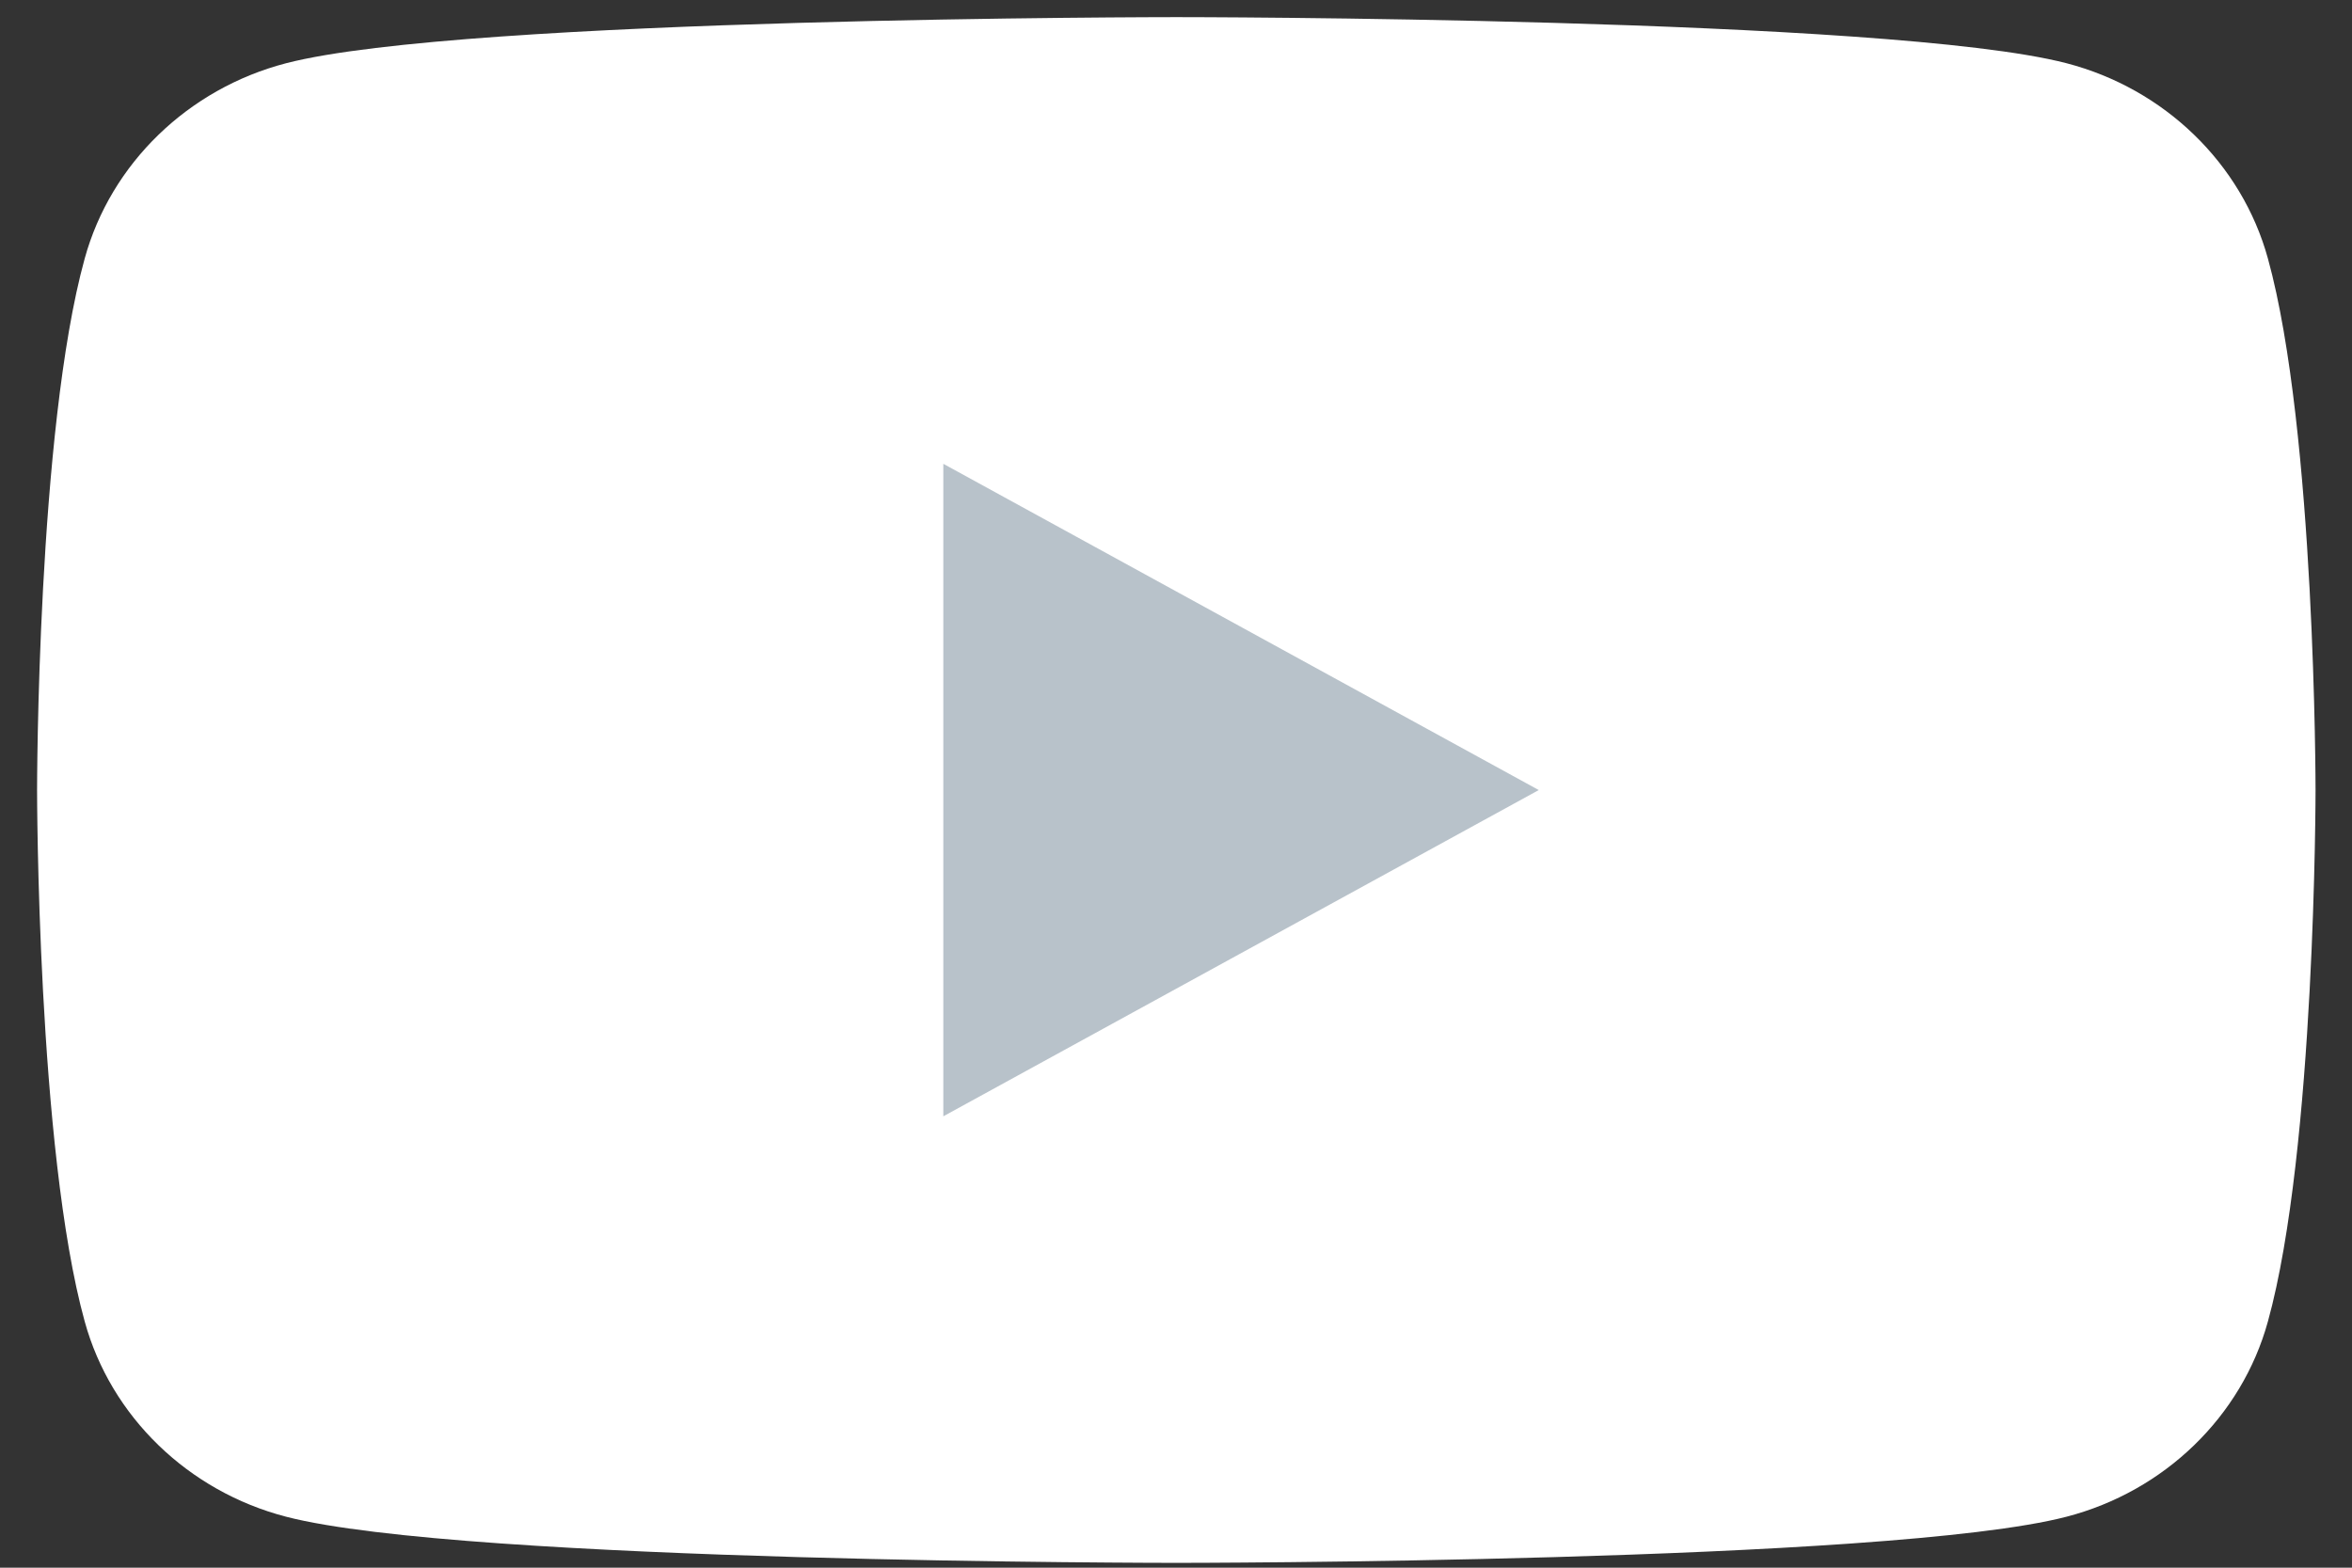
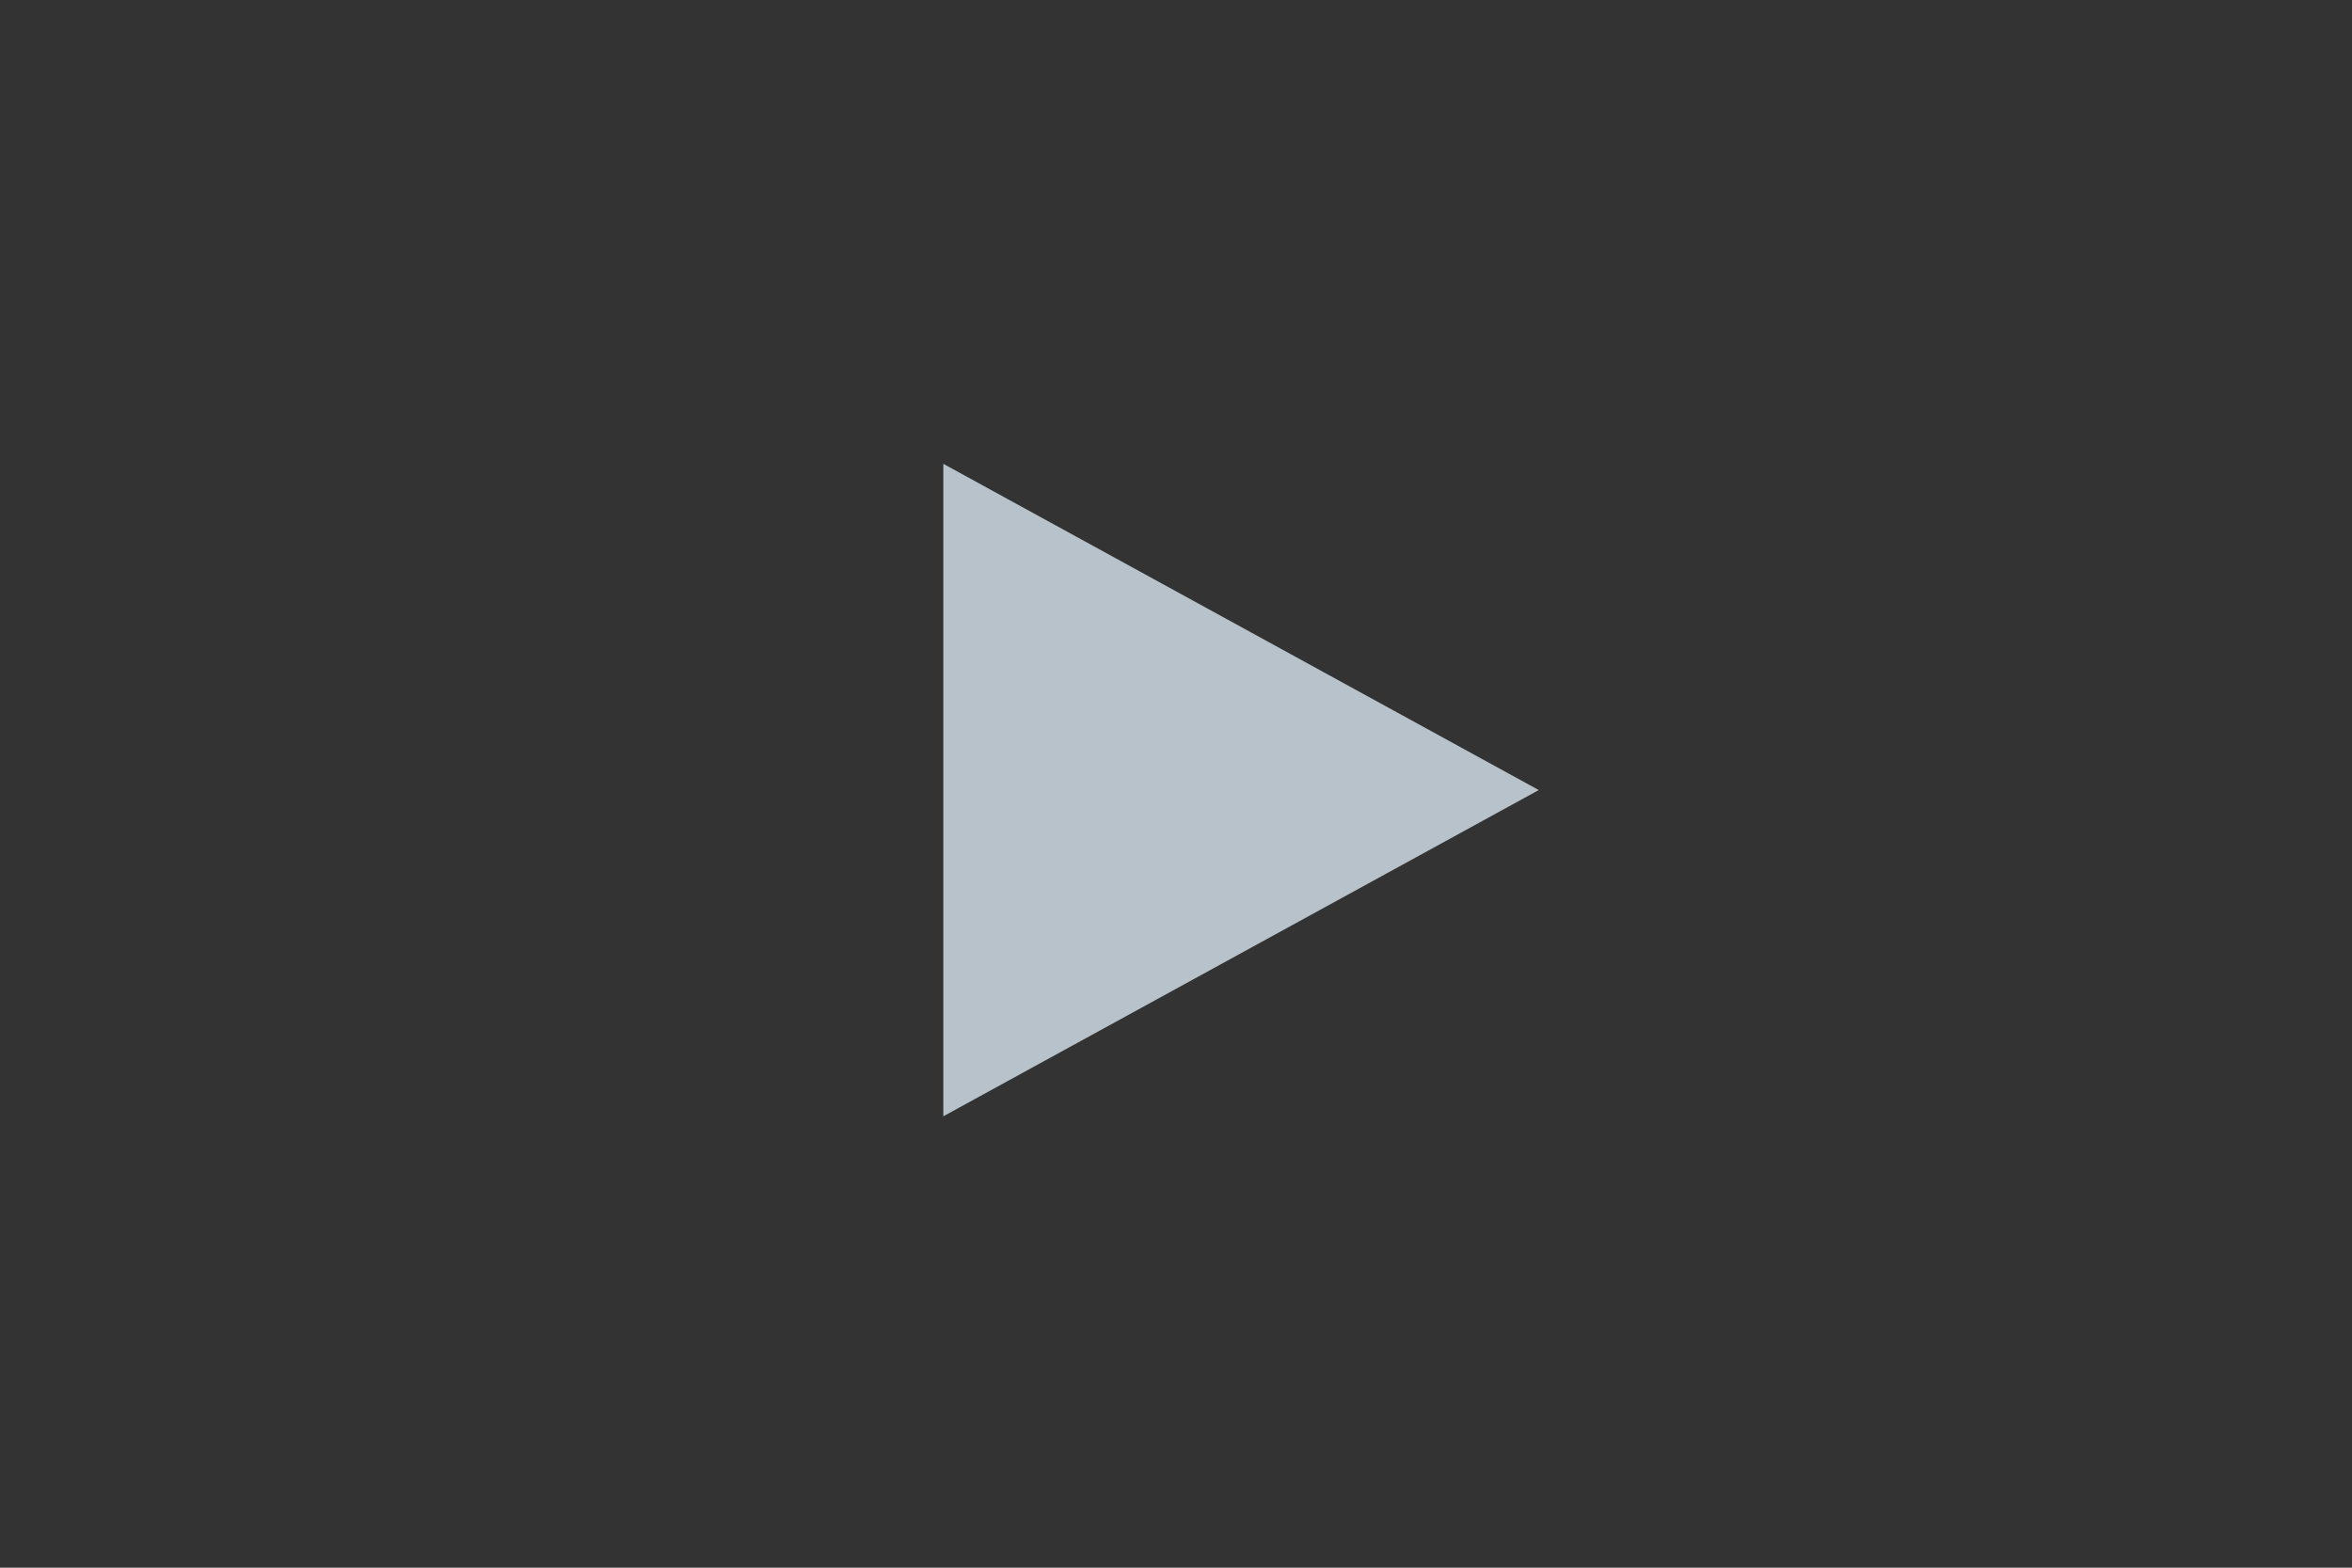
<svg xmlns="http://www.w3.org/2000/svg" width="42" height="28" viewBox="0 0 42 28" fill="none">
  <rect x="0" y="0" width="42" height="28" fill="#333333" stroke="none" />
  <g clip-path="url(#clip0_3073_1728)">
-     <path d="M40.498 4.616C40.031 2.92 38.651 1.584 36.901 1.129C33.729 0.306 21.006 0.306 21.006 0.306C21.006 0.306 8.282 0.306 5.11 1.129C3.36 1.584 1.98 2.92 1.513 4.616C0.662 7.693 0.662 14.11 0.662 14.11C0.662 14.11 0.662 20.527 1.513 23.604C1.98 25.3 3.36 26.636 5.11 27.09C8.284 27.914 21.006 27.914 21.006 27.914C21.006 27.914 33.729 27.914 36.901 27.09C38.651 26.636 40.031 25.3 40.498 23.604C41.349 20.529 41.349 14.11 41.349 14.11C41.349 14.11 41.349 7.693 40.498 4.616Z" fill="white" />
    <path d="M16.845 19.938L27.478 14.111L16.845 8.284V19.938Z" fill="#B8C2CA" />
  </g>
  <defs>
    <clipPath id="clip0_3073_1728">
      <rect width="40.686" height="27.609" fill="white" transform="translate(0.662 0.306)" />
    </clipPath>
  </defs>
</svg>